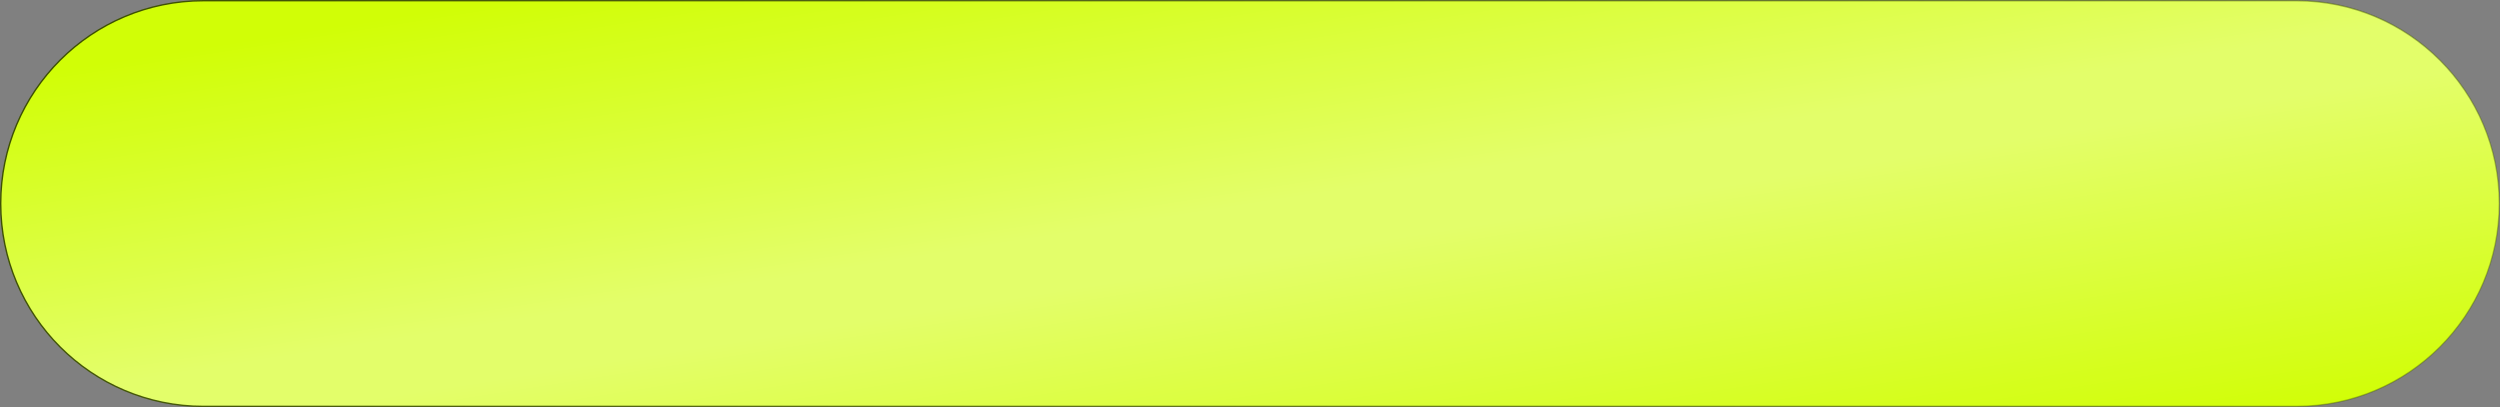
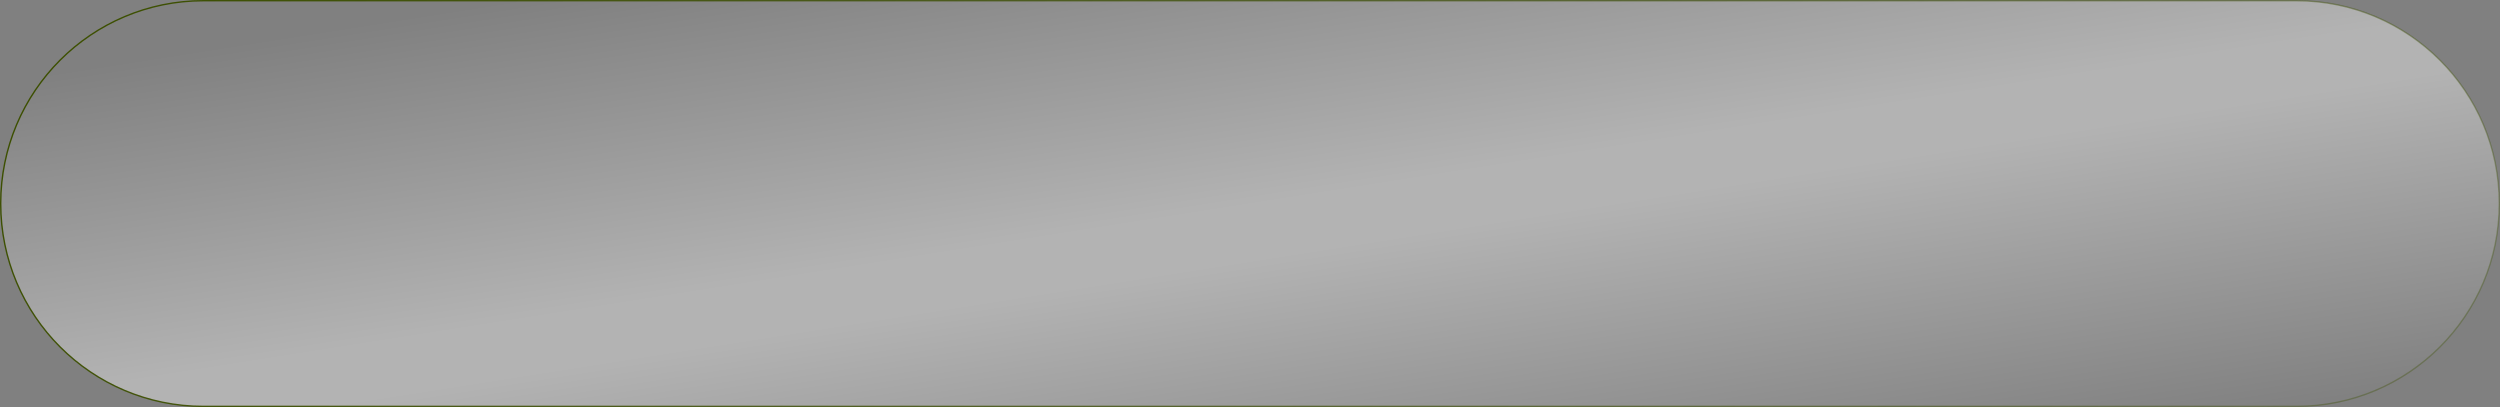
<svg xmlns="http://www.w3.org/2000/svg" width="479" height="78" viewBox="0 0 479 78" fill="none">
  <rect x="0" y="0" width="479" height="78" fill="#808080" stroke="none" />
-   <path d="M39 0.135H440C461.465 0.135 478.865 17.535 478.865 39C478.865 60.465 461.465 77.865 440 77.865H239.5H39C17.535 77.865 0.135 60.465 0.135 39C0.135 17.535 17.535 0.135 39 0.135Z" fill="#D1FE06" />
  <path d="M39 0.135H440C461.465 0.135 478.865 17.535 478.865 39C478.865 60.465 461.465 77.865 440 77.865H239.5H39C17.535 77.865 0.135 60.465 0.135 39C0.135 17.535 17.535 0.135 39 0.135Z" fill="url(#paint0_linear_2014_6675)" fill-opacity="0.4" />
  <path d="M39 0.135H440C461.465 0.135 478.865 17.535 478.865 39C478.865 60.465 461.465 77.865 440 77.865H239.5H39C17.535 77.865 0.135 60.465 0.135 39C0.135 17.535 17.535 0.135 39 0.135Z" stroke="url(#paint1_linear_2014_6675)" stroke-width="0.27" />
  <defs>
    <linearGradient id="paint0_linear_2014_6675" x1="301.472" y1="100.902" x2="280.985" y2="-29.121" gradientUnits="userSpaceOnUse">
      <stop stop-color="white" stop-opacity="0" />
      <stop offset="0.456" stop-color="white" />
      <stop offset="0.536" stop-color="white" />
      <stop offset="1" stop-color="white" stop-opacity="0" />
    </linearGradient>
    <linearGradient id="paint1_linear_2014_6675" x1="12.996" y1="6.449" x2="383.979" y2="220.925" gradientUnits="userSpaceOnUse">
      <stop stop-color="#3C4F00" />
      <stop offset="1" stop-color="#3C4F00" stop-opacity="0.33" />
    </linearGradient>
  </defs>
</svg>